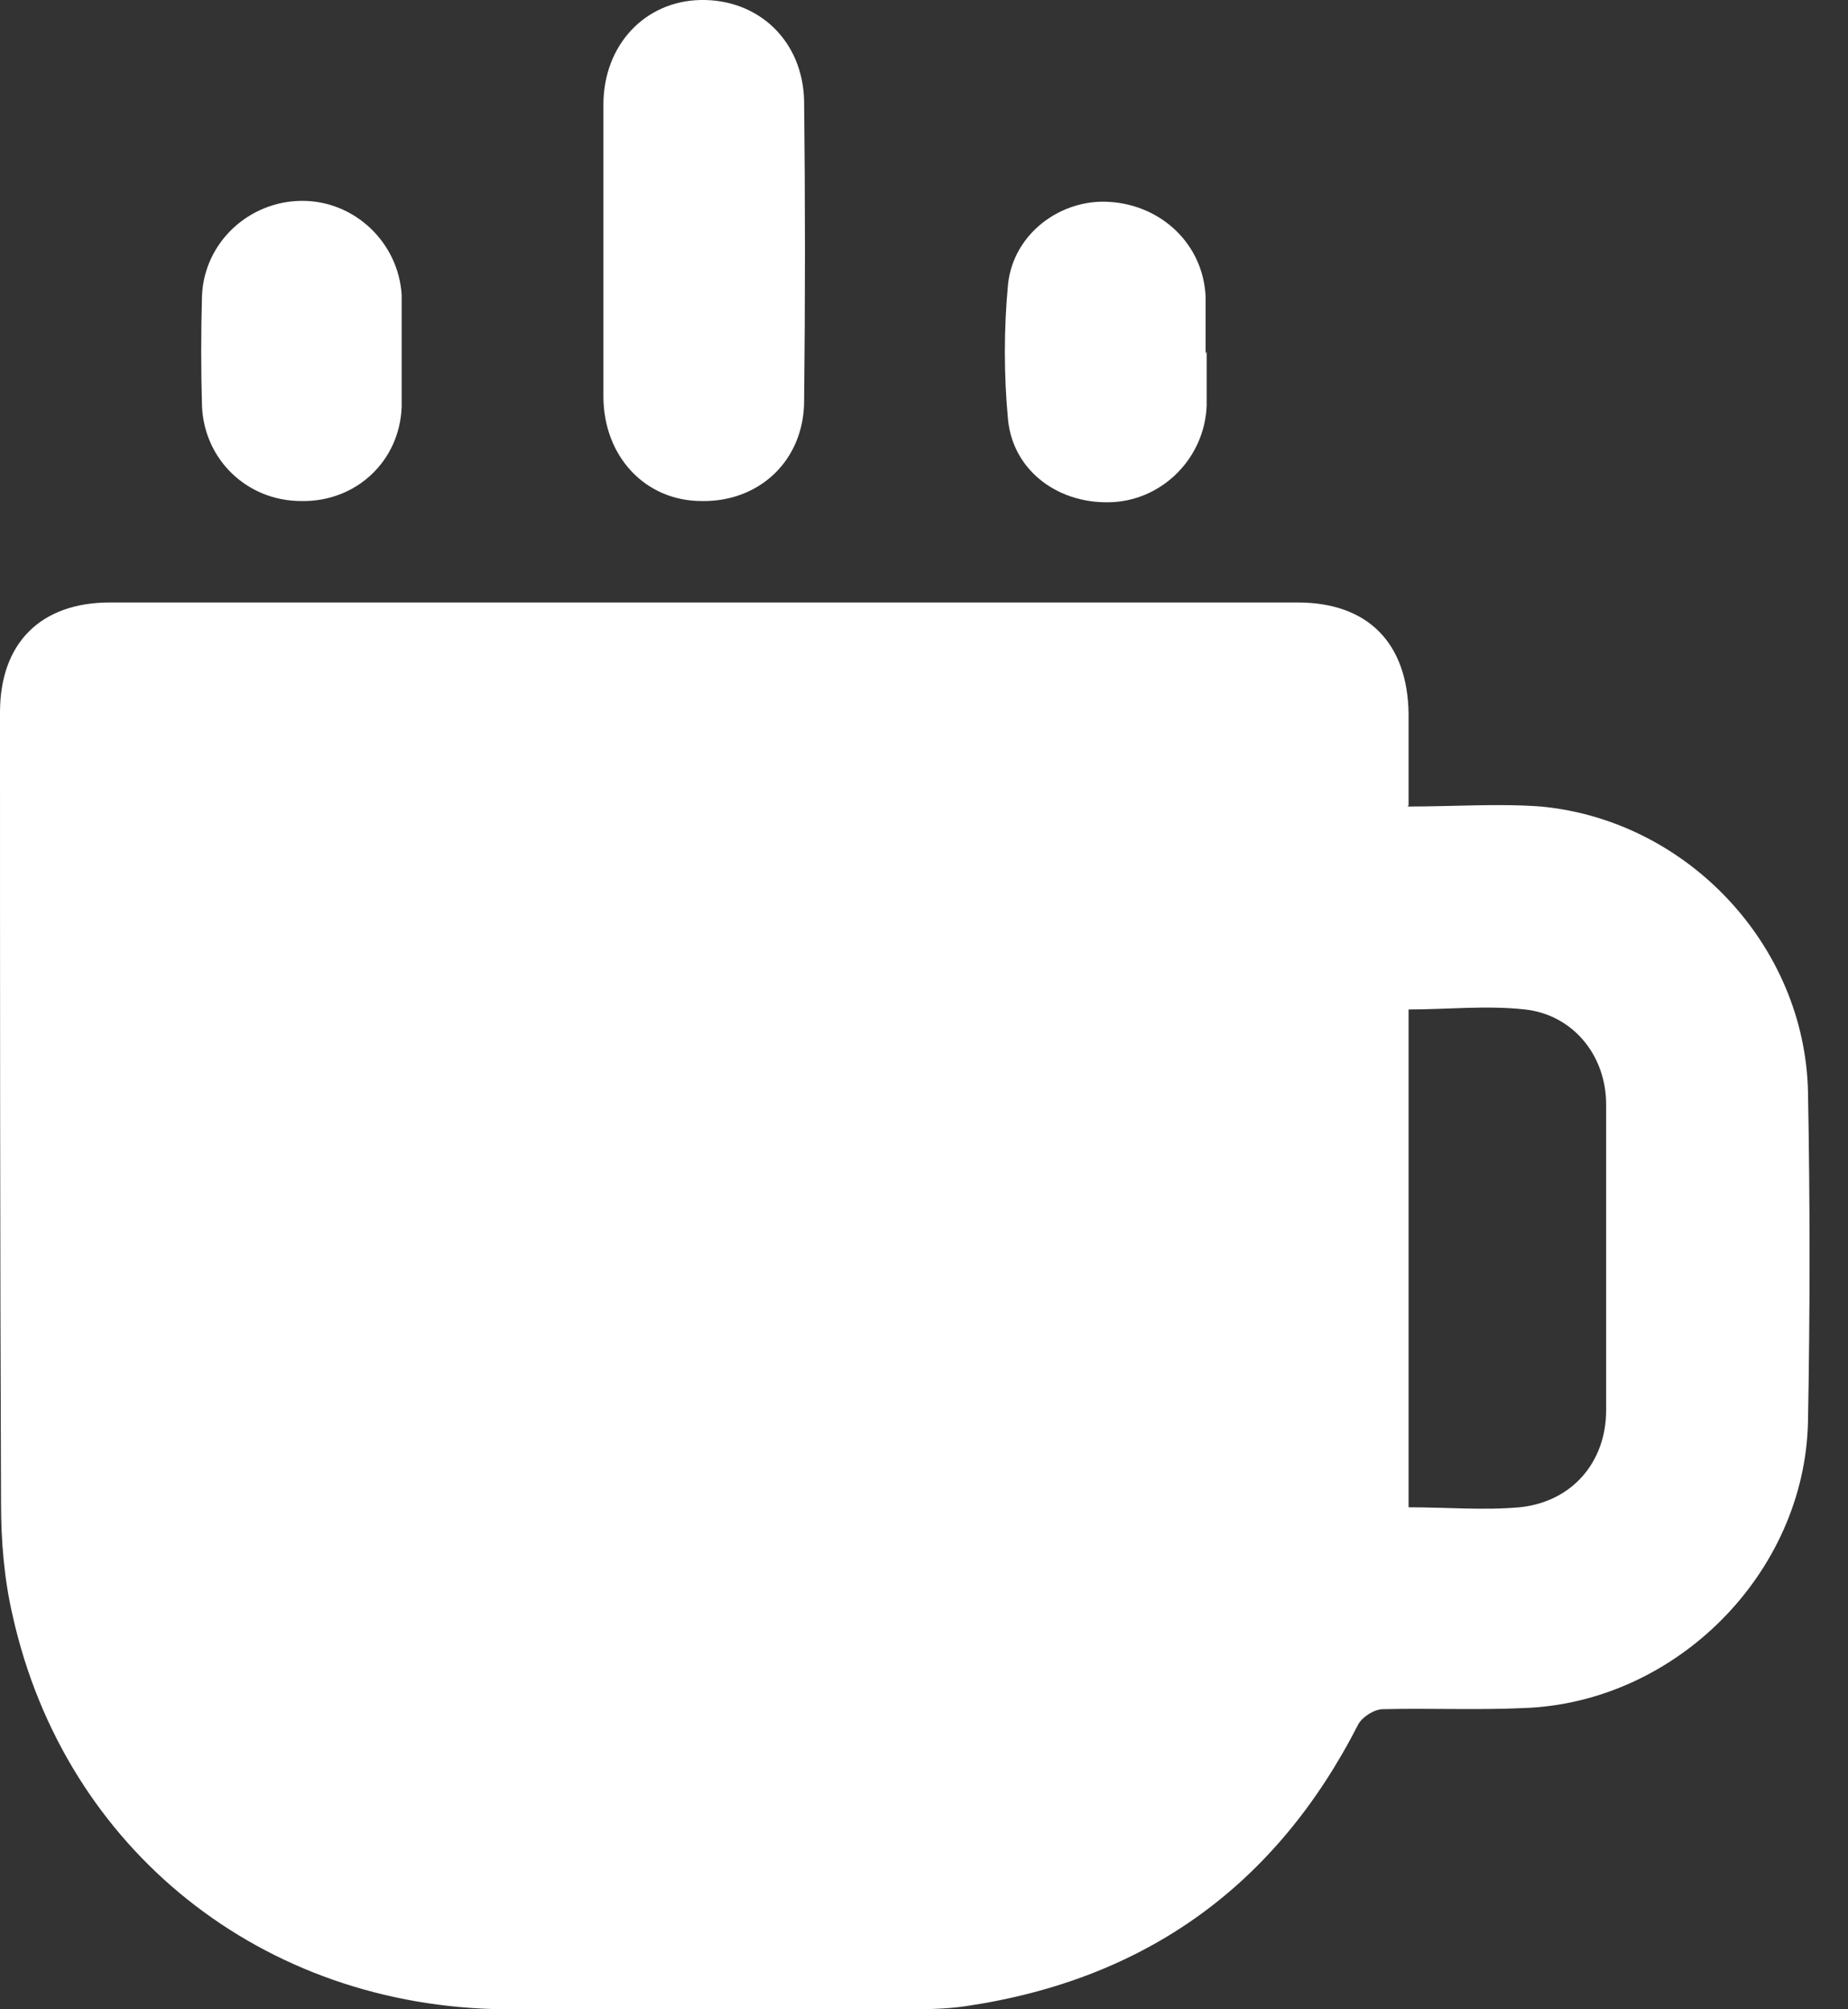
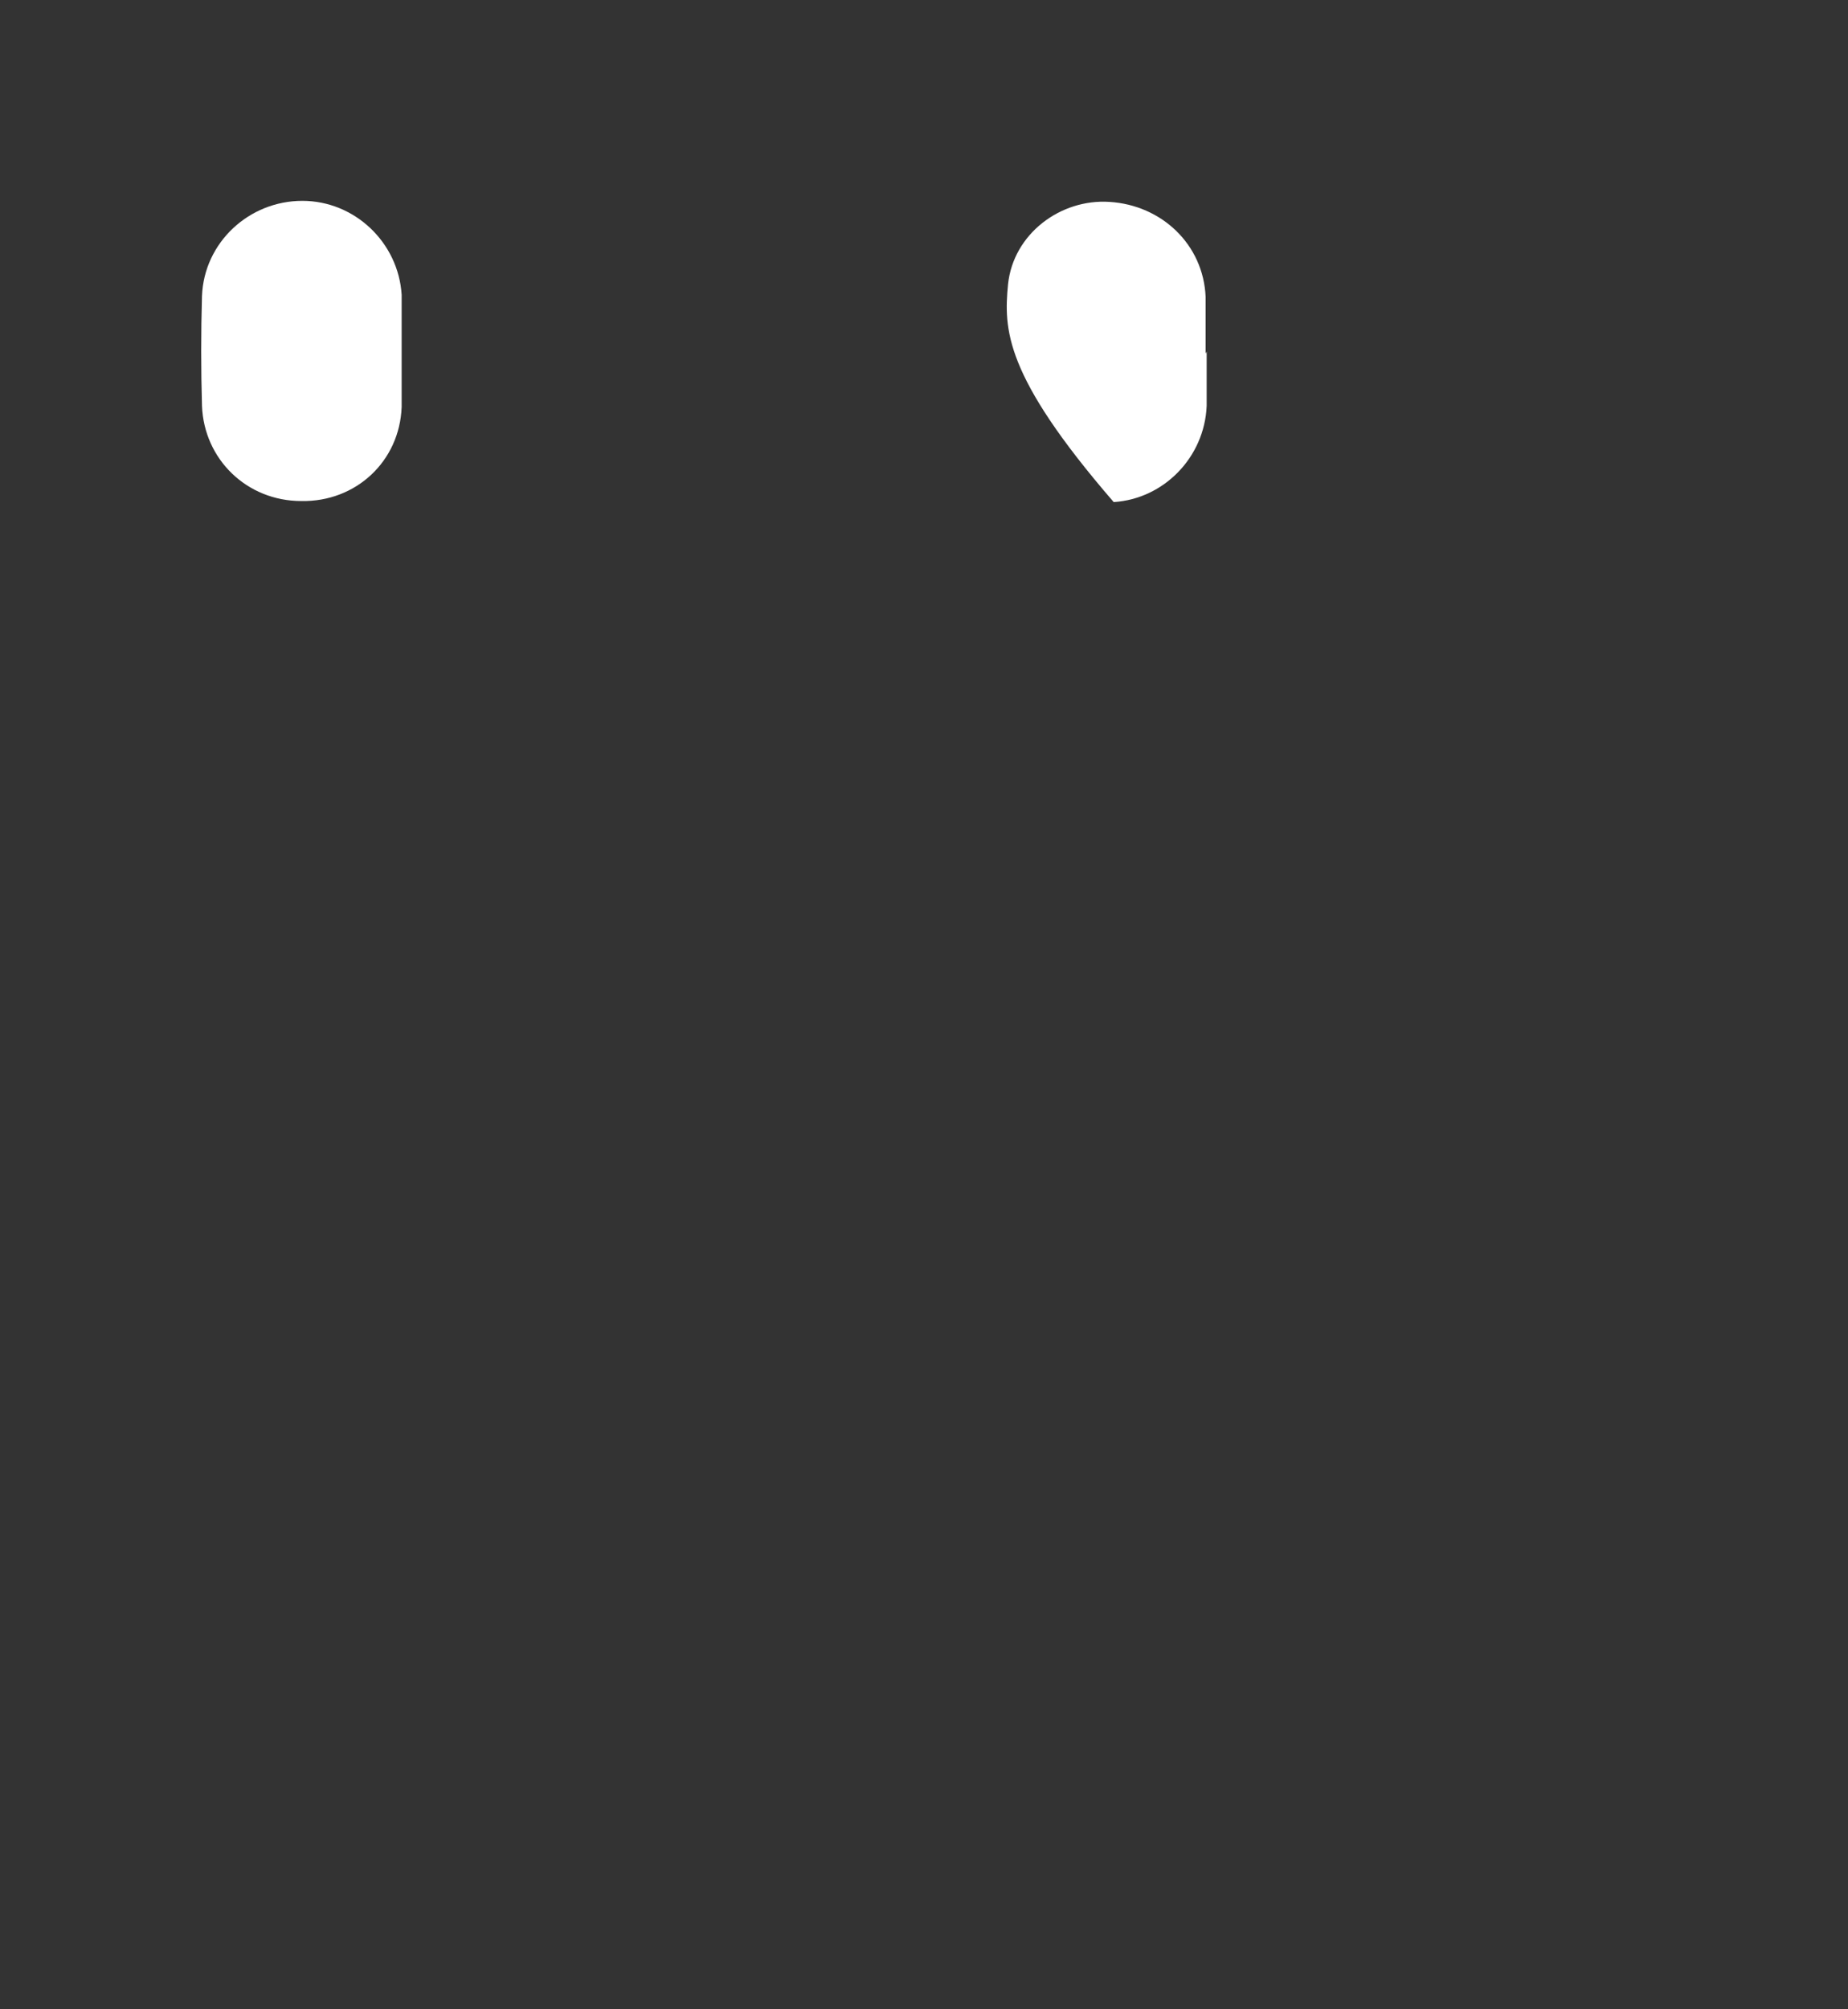
<svg xmlns="http://www.w3.org/2000/svg" width="23" height="25" viewBox="0 0 23 25" fill="none">
  <rect x="0" y="0" width="23" height="25" fill="#333333" stroke="none" />
-   <path d="M17.518 10.035C18.102 10.035 18.647 9.995 19.179 10.035C21 10.207 22.462 11.762 22.502 13.583C22.528 14.952 22.528 16.321 22.502 17.69C22.462 19.578 20.854 21.186 18.966 21.252C18.381 21.279 17.797 21.252 17.212 21.266C17.106 21.266 16.959 21.359 16.906 21.452C15.883 23.459 14.261 24.628 12.028 24.96C11.763 25 11.497 25 11.244 25C9.596 25 7.935 25 6.287 25C3.27 24.974 0.811 23.02 0.159 20.109C0.053 19.657 0.013 19.179 0.013 18.714C0 15.431 0 12.148 0 8.865C0 8.001 0.505 7.496 1.369 7.496C6.3 7.496 11.218 7.496 16.149 7.496C17.026 7.496 17.518 8.001 17.531 8.878C17.531 9.224 17.531 9.583 17.531 10.021L17.518 10.035ZM17.531 18.754C18.009 18.754 18.461 18.794 18.913 18.754C19.564 18.687 19.99 18.195 19.99 17.544C19.99 16.282 19.99 15.005 19.99 13.743C19.99 13.132 19.578 12.626 18.98 12.56C18.501 12.507 18.009 12.56 17.531 12.56V18.78V18.754Z" fill="white" />
-   <path d="M7.51 3.124C7.51 2.512 7.51 1.914 7.51 1.303C7.51 0.558 8.028 0.014 8.719 0C9.437 -0.013 9.995 0.505 10.008 1.263C10.022 2.499 10.022 3.748 10.008 4.984C10.008 5.729 9.45 6.247 8.733 6.234C8.028 6.234 7.51 5.676 7.51 4.931C7.51 4.32 7.51 3.722 7.51 3.11V3.124Z" fill="white" />
-   <path d="M15.018 4.373C15.018 4.599 15.018 4.825 15.018 5.051C14.991 5.689 14.486 6.207 13.861 6.247C13.197 6.287 12.612 5.875 12.546 5.224C12.493 4.665 12.493 4.094 12.546 3.536C12.612 2.911 13.197 2.472 13.808 2.512C14.46 2.552 14.978 3.044 15.005 3.695C15.005 3.934 15.005 4.16 15.005 4.4L15.018 4.373Z" fill="white" />
+   <path d="M15.018 4.373C15.018 4.599 15.018 4.825 15.018 5.051C14.991 5.689 14.486 6.207 13.861 6.247C12.493 4.665 12.493 4.094 12.546 3.536C12.612 2.911 13.197 2.472 13.808 2.512C14.46 2.552 14.978 3.044 15.005 3.695C15.005 3.934 15.005 4.16 15.005 4.4L15.018 4.373Z" fill="white" />
  <path d="M4.999 4.386C4.999 4.612 4.999 4.838 4.999 5.064C4.973 5.742 4.428 6.247 3.75 6.234C3.072 6.234 2.54 5.715 2.514 5.051C2.501 4.599 2.501 4.134 2.514 3.682C2.54 3.017 3.099 2.499 3.763 2.499C4.414 2.499 4.959 3.017 4.999 3.669C4.999 3.908 4.999 4.16 4.999 4.4V4.386Z" fill="white" />
</svg>